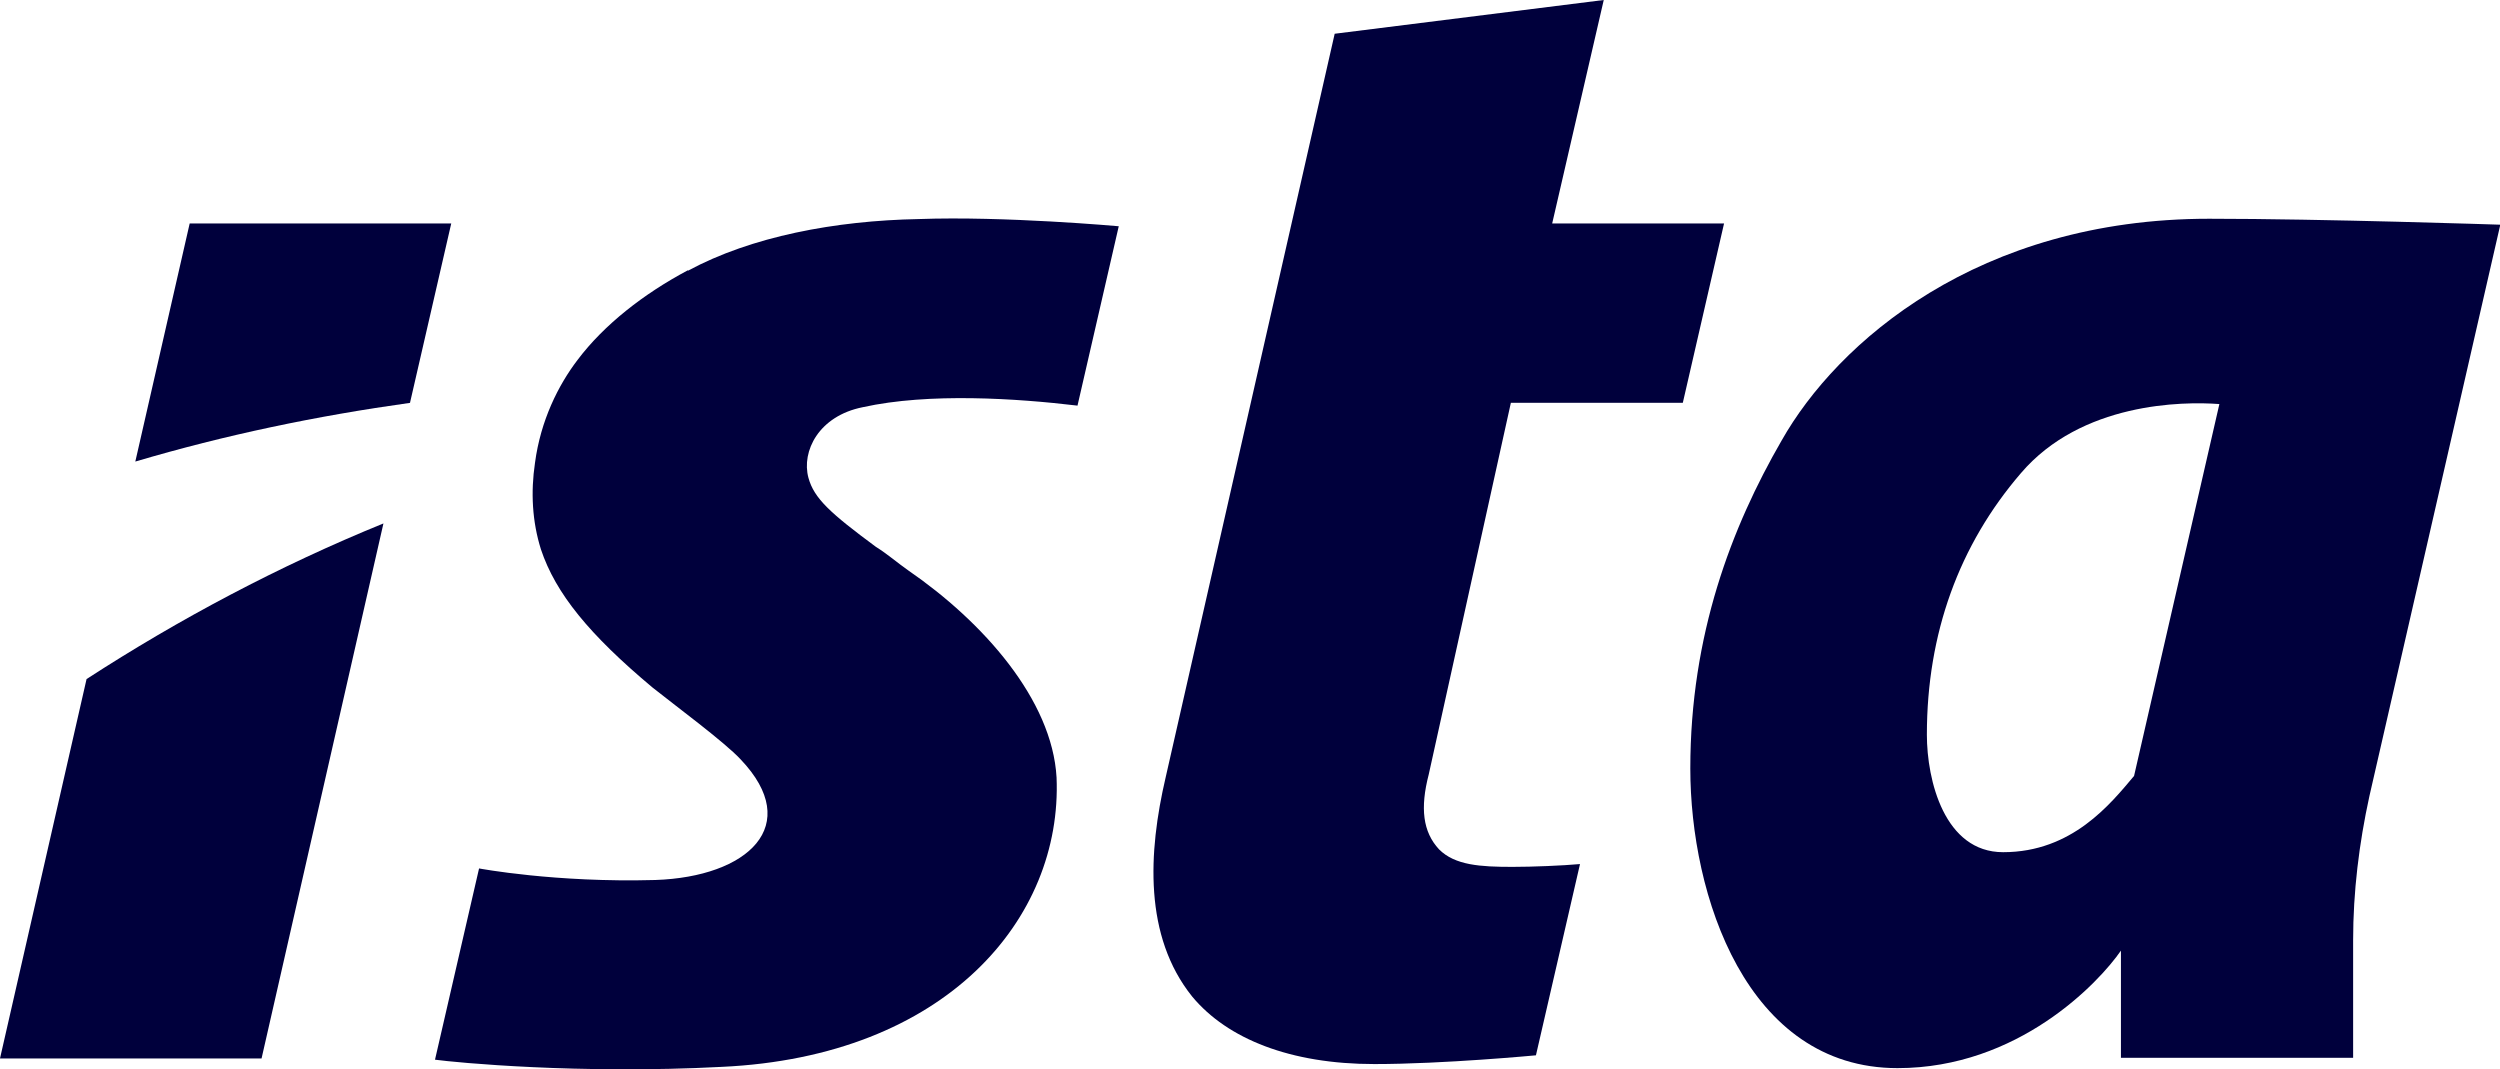
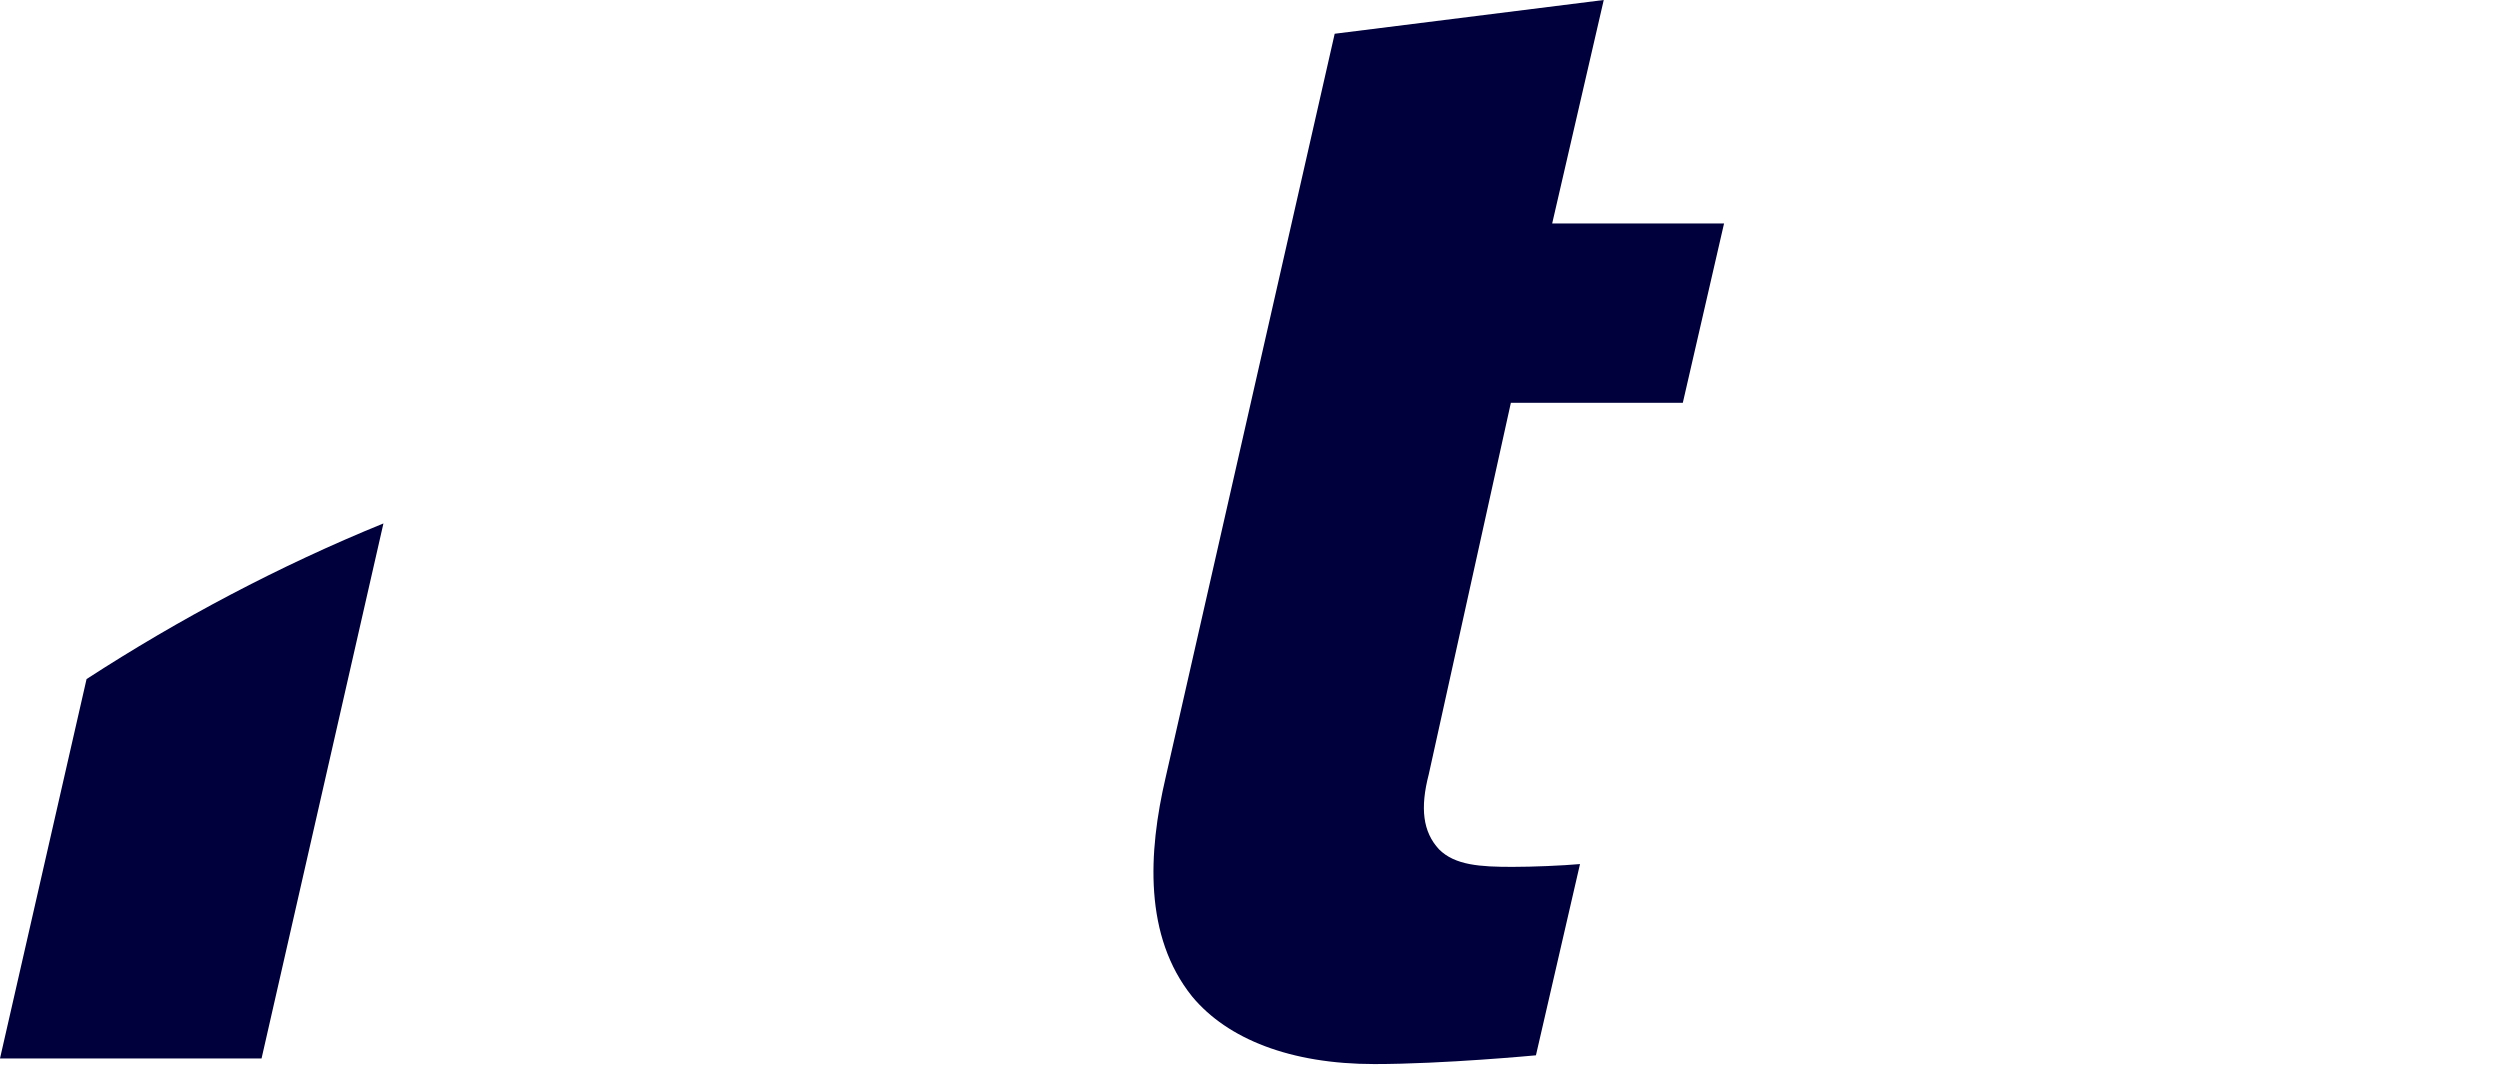
<svg xmlns="http://www.w3.org/2000/svg" id="Layer_2" data-name="Layer 2" width="80" height="34.22" viewBox="0 0 80 34.22">
  <g id="Color">
    <g>
-       <path id="a" d="M80,7.19s-5.69-.19-9.31-.19c-7.38,0-11.9,3.95-13.68,7.1-1.6,2.77-2.92,6.21-2.92,10.49,0,4.05,1.79,9.59,6.63,9.59,3.86,0,6.44-2.73,7.15-3.76v3.43h7.43v-3.76c0-1.55.19-3.1.52-4.61l4.19-18.29h0ZM68.29,24.83c-.75.89-1.98,2.44-4.19,2.44-1.88,0-2.44-2.3-2.44-3.76,0-3.24,1.03-6.07,3.01-8.37,1.93-2.26,5.17-2.3,6.35-2.21l-2.73,11.9Z" style="fill: #00003c;" />
-       <path id="s" d="M22.01,8.65c-1.41.75-2.68,1.74-3.53,2.87-.61.8-1.18,1.93-1.36,3.29-.14.94-.09,1.88.19,2.77.47,1.41,1.55,2.73,3.57,4.42.7.56,2.3,1.74,2.82,2.3,2.02,2.12.23,3.76-2.73,3.86-3.2.09-5.64-.37-5.64-.37l-1.41,6.12c.66.09,4.61.47,9.17.23,7.19-.33,10.91-4.75,10.72-9.26-.14-2.49-2.35-4.98-4.75-6.63-.33-.23-.66-.52-1.03-.75-1.46-1.08-1.98-1.55-2.16-2.21-.23-.85.33-1.98,1.74-2.26,2.12-.47,4.94-.28,6.87-.05l1.32-5.74s-3.67-.33-6.4-.23c-2.68.05-5.36.56-7.38,1.65h0Z" style="fill: #00003c;" />
      <g id="i">
        <path d="M2.77,21.73l-2.77,12.14h8.37l3.9-17.12c-3.34,1.36-6.54,3.06-9.5,4.98Z" style="fill: #00003c;" />
-         <path d="M13.12,12.89l1.32-5.74H6.07l-1.74,7.62c2.87-.85,5.79-1.46,8.8-1.88Z" style="fill: #00003c;" />
      </g>
      <path id="t" d="M48.35,12.89h5.5l1.32-5.74h-5.5l1.65-7.15-8.61,1.08-5.41,23.8c-.56,2.4-.7,5.08.85,7.01,1.13,1.36,3.15,2.16,5.83,2.16,2.21,0,5.17-.28,5.17-.28l1.41-6.12c-.56.05-1.51.09-2.16.09-1.03,0-1.84-.05-2.35-.56-.52-.56-.61-1.32-.33-2.4l2.63-11.9h0Z" style="fill: #00003c;" />
    </g>
  </g>
</svg>